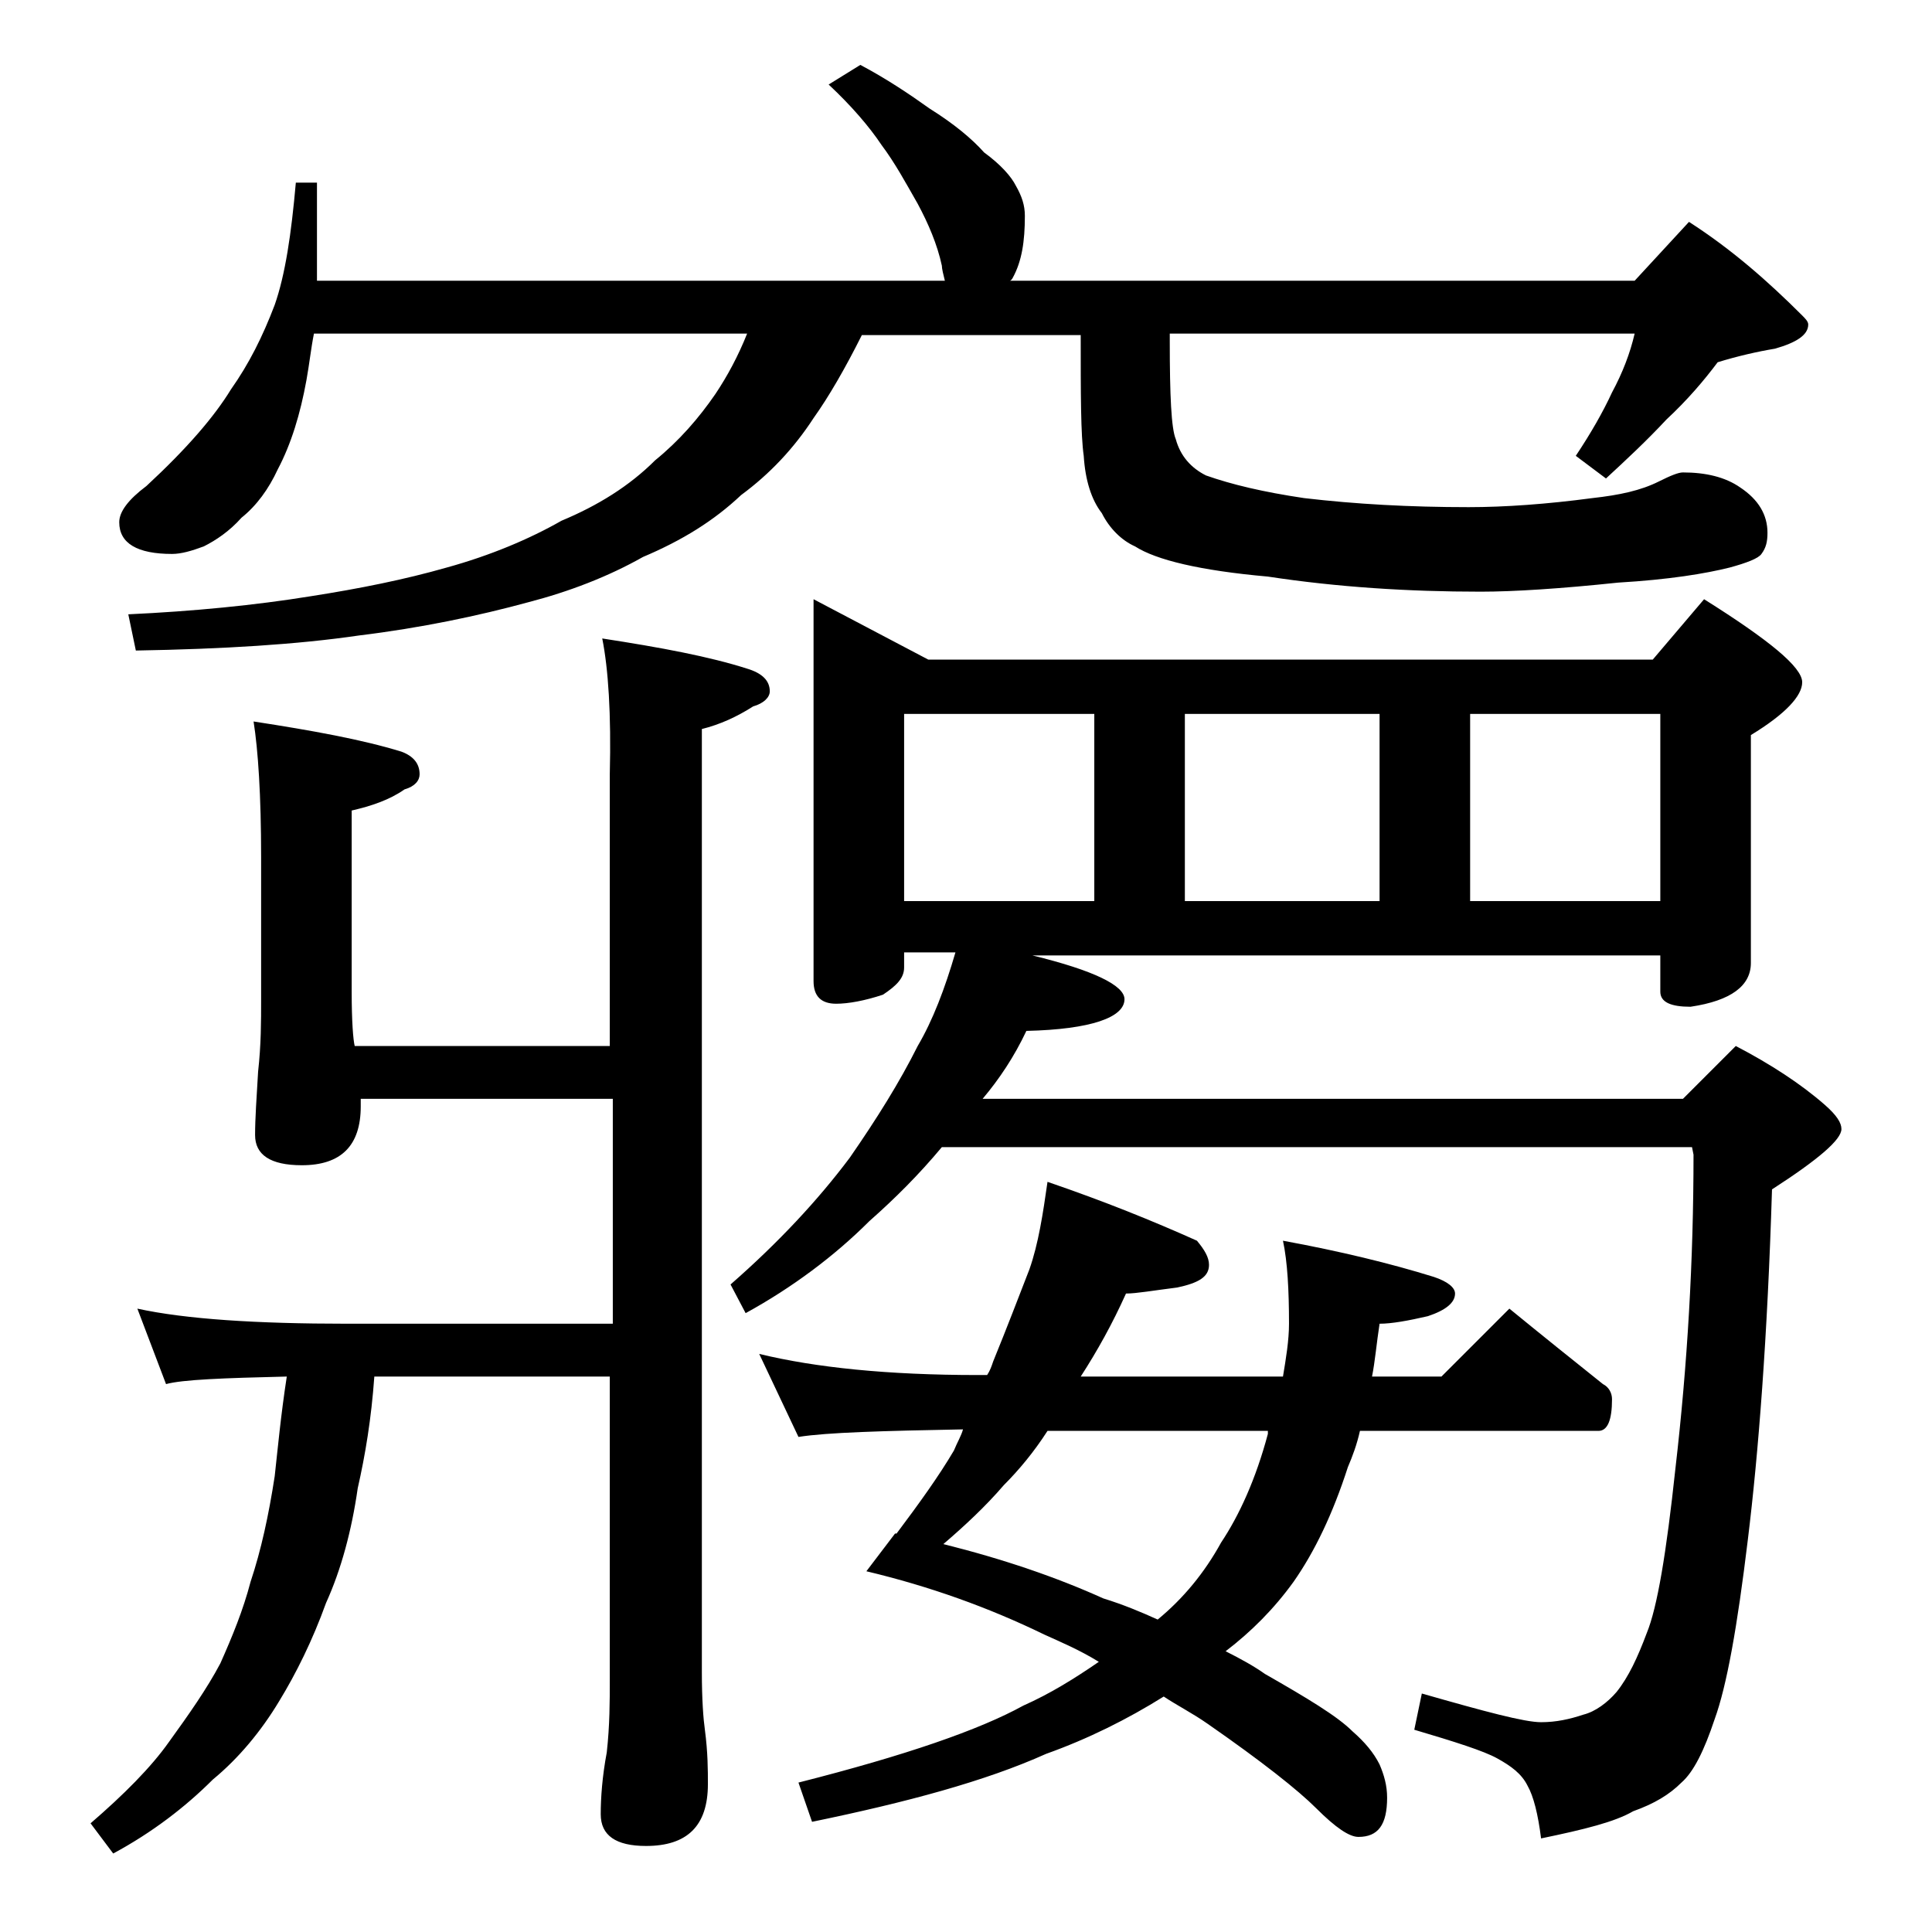
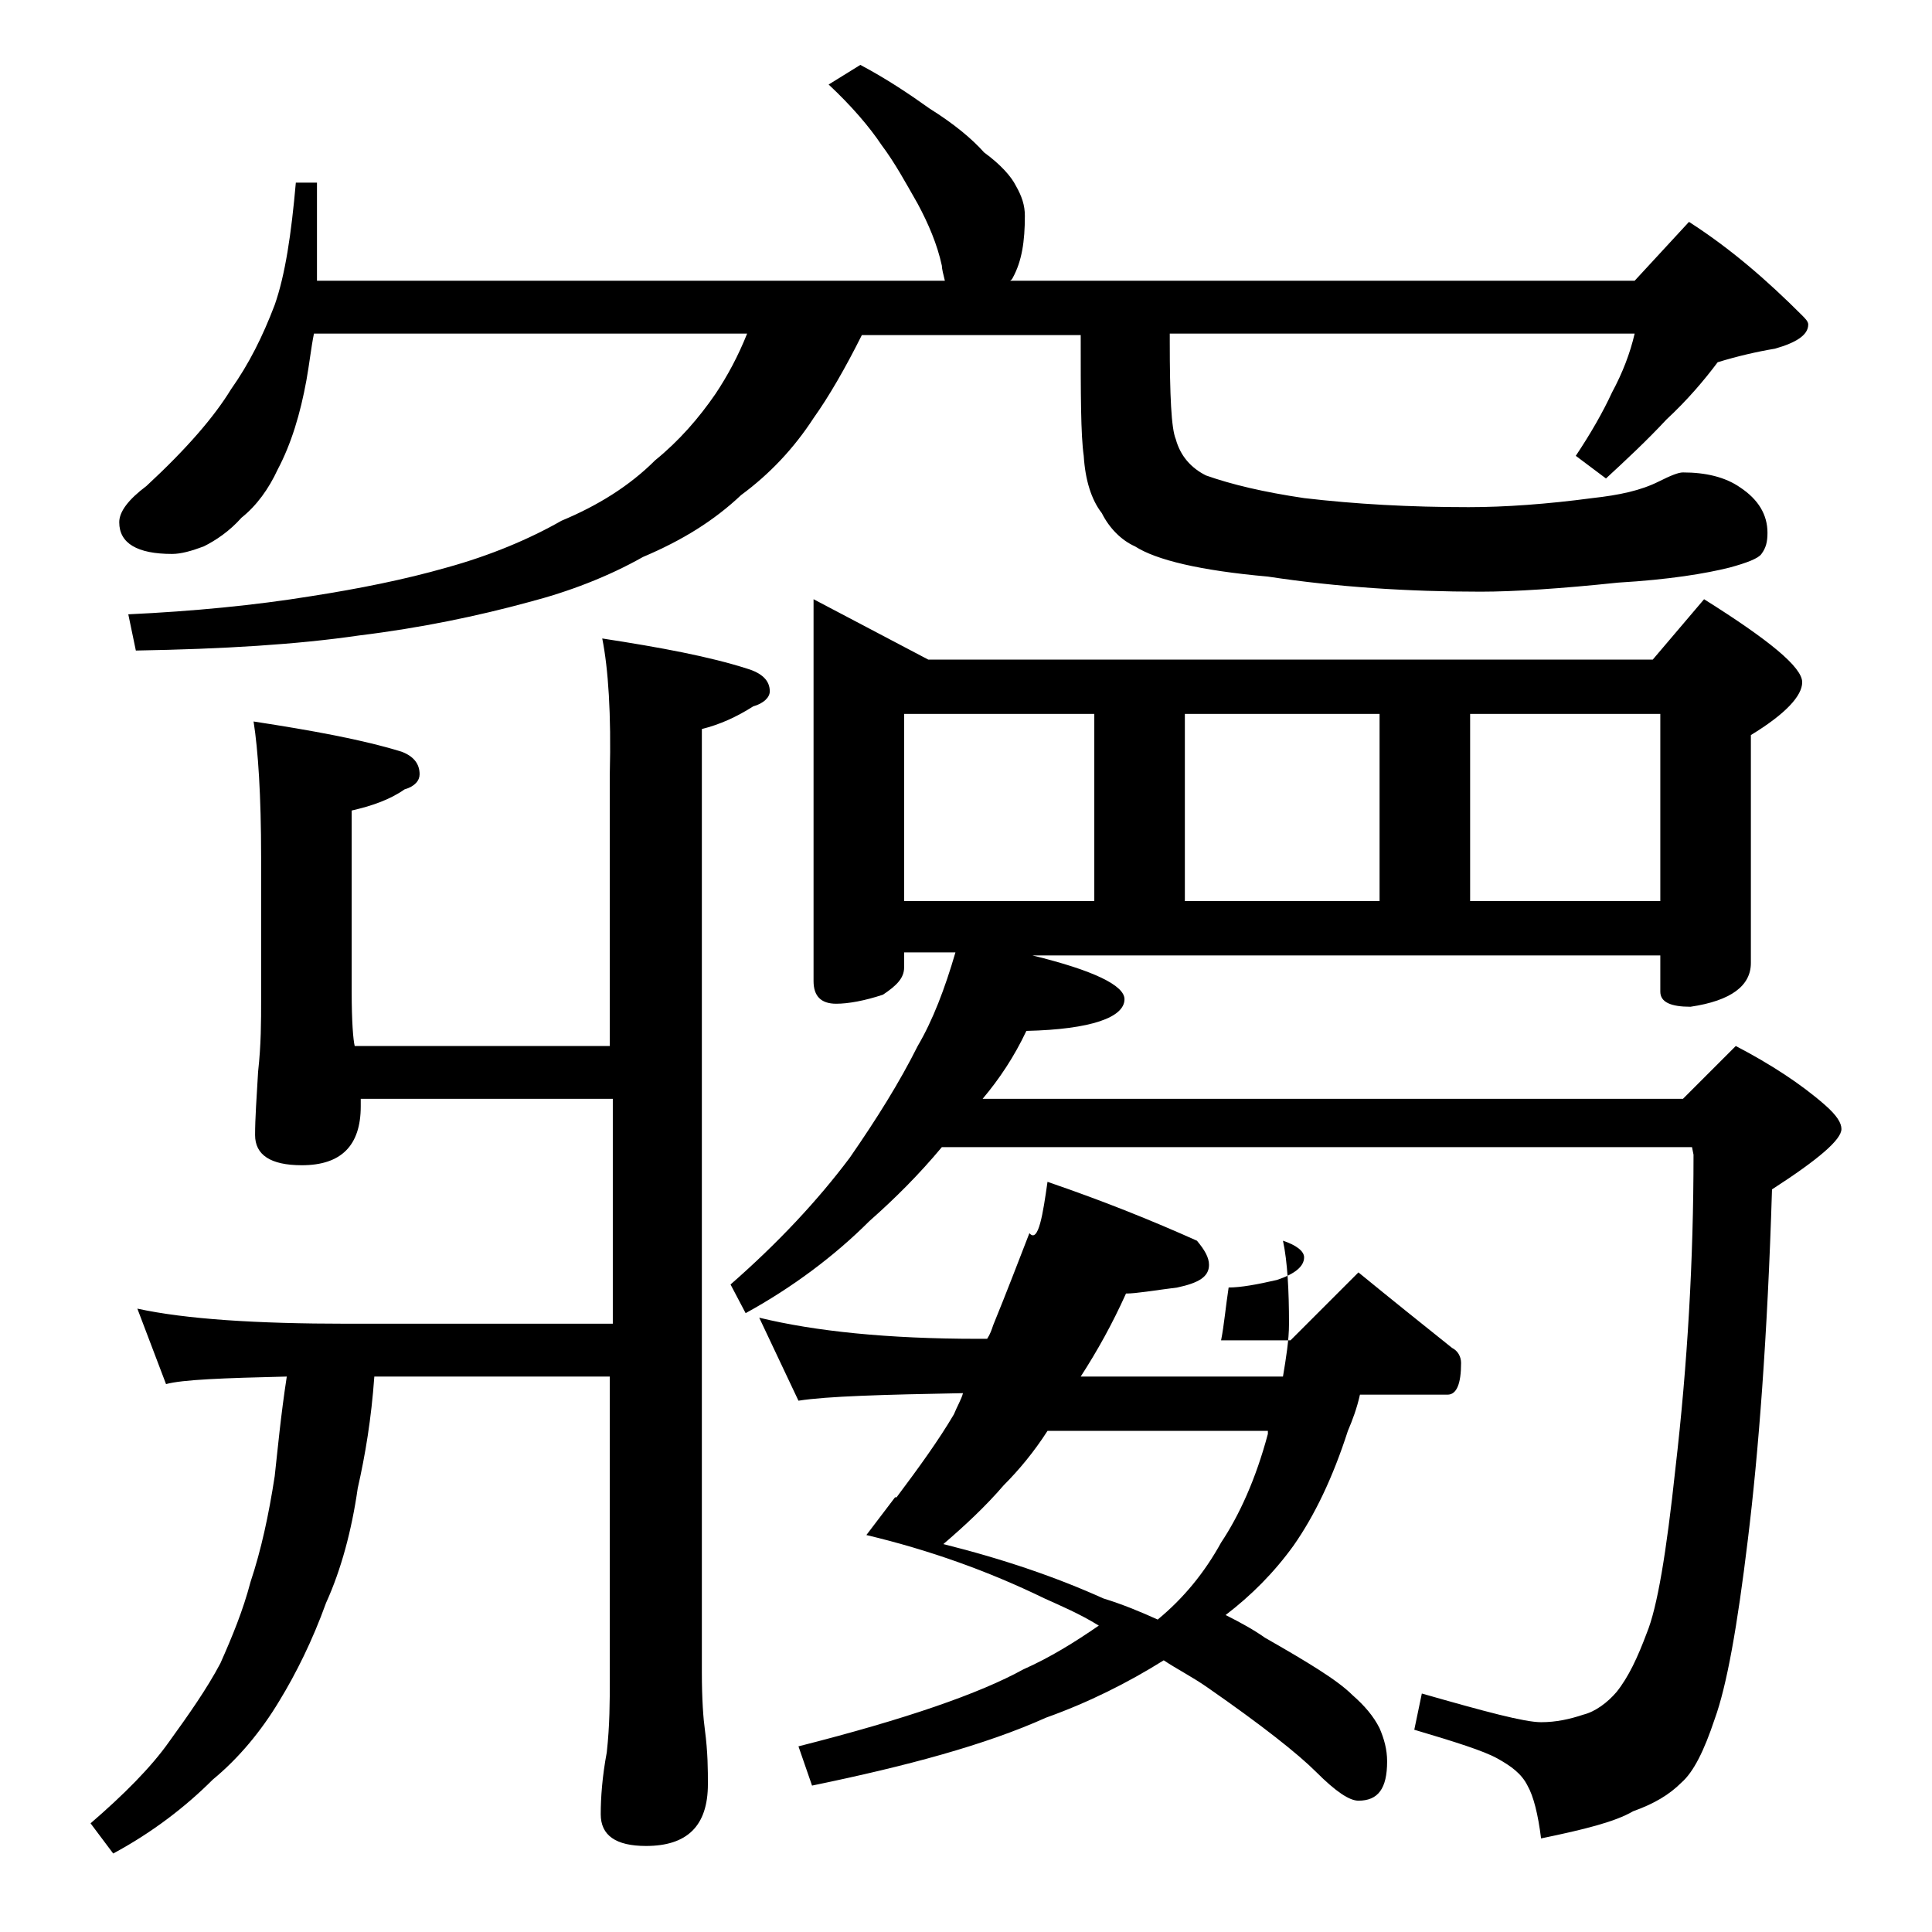
<svg xmlns="http://www.w3.org/2000/svg" version="1.1" id="Layer_1" x="0px" y="0px" viewBox="0 0 128 128" enable-background="new 0 0 128 128" xml:space="preserve">
-   <path d="M39.9,42.3c3.9,0.6,7.1,1.2,9.6,2c1,0.3,1.5,0.8,1.5,1.5c0,0.4-0.4,0.8-1.1,1c-1.1,0.7-2.2,1.2-3.4,1.5v62.5  c0,1.8,0.1,3.1,0.2,3.8c0.2,1.5,0.2,2.7,0.2,3.6c0,2.8-1.4,4.1-4.1,4.1c-2,0-3-0.7-3-2.1c0-1.1,0.1-2.5,0.4-4.1  c0.2-1.8,0.2-3.4,0.2-4.8V91.2H24.8c-0.2,2.8-0.6,5.2-1.1,7.4c-0.4,2.8-1.1,5.4-2.1,7.6c-0.9,2.5-2,4.7-3.1,6.5  c-1.2,2-2.7,3.8-4.4,5.2c-1.8,1.8-4,3.5-6.6,4.9l-1.5-2c2.2-1.9,4-3.7,5.2-5.4c1.3-1.8,2.5-3.5,3.4-5.2c0.8-1.8,1.5-3.5,2-5.4  c0.7-2.1,1.2-4.4,1.6-7c0.2-1.8,0.4-4,0.8-6.6c-4.2,0.1-6.9,0.2-8,0.5l-1.9-5c3.2,0.7,7.9,1,13.9,1h17.6V72.8H23.9v0.5  c0,2.6-1.3,3.9-3.9,3.9c-2.1,0-3.1-0.7-3.1-2c0-1.1,0.1-2.5,0.2-4.2c0.2-1.8,0.2-3.3,0.2-4.8v-9.4c0-4.1-0.2-7.1-0.5-9  c3.9,0.6,7.2,1.2,9.8,2c0.8,0.3,1.2,0.8,1.2,1.5c0,0.4-0.3,0.8-1,1c-1,0.7-2.2,1.1-3.5,1.4v12c0,2,0.1,3.2,0.2,3.6h16.9v-18  C40.5,47.3,40.3,44.3,39.9,42.3z M57,4.3c1.7,0.9,3.2,1.9,4.6,2.9c1.6,1,2.8,2,3.6,2.9c1.1,0.8,1.8,1.6,2.1,2.2  c0.4,0.7,0.6,1.3,0.6,2c0,1.7-0.2,3-0.8,4.1c-0.1,0.2-0.2,0.2-0.2,0.2h41.4l3.6-3.9c2.8,1.8,5.2,3.9,7.5,6.2  c0.2,0.2,0.4,0.4,0.4,0.6c0,0.7-0.8,1.2-2.2,1.6c-1.2,0.2-2.5,0.5-3.8,0.9c-0.9,1.2-2,2.5-3.4,3.8c-1.3,1.4-2.7,2.7-4,3.9l-2-1.5  c1-1.5,1.8-2.9,2.4-4.2c0.7-1.3,1.2-2.6,1.5-3.9H77.5v0.5c0,3.6,0.1,5.8,0.4,6.5c0.3,1.1,1,1.9,2,2.4c1.7,0.6,3.8,1.1,6.5,1.5  c3.4,0.4,7,0.6,10.9,0.6c2.4,0,5.2-0.2,8.2-0.6c1.8-0.2,3.2-0.5,4.4-1.1c0.8-0.4,1.3-0.6,1.6-0.6c1.5,0,2.8,0.3,3.8,1  c1.2,0.8,1.8,1.8,1.8,3c0,0.6-0.1,1-0.4,1.4c-0.2,0.3-1,0.6-2.1,0.9c-1.6,0.4-4,0.8-7.4,1c-3.8,0.4-6.9,0.6-9.1,0.6  c-4.8,0-9.5-0.3-14.1-1c-4.5-0.4-7.4-1.1-8.8-2c-0.9-0.4-1.7-1.2-2.2-2.2c-0.7-0.9-1.1-2.2-1.2-3.8c-0.2-1.4-0.2-4.1-0.2-8H57.1  c-1.1,2.2-2.2,4.1-3.2,5.5c-1.3,2-2.9,3.7-4.8,5.1c-1.8,1.7-3.9,3-6.5,4.1c-2.3,1.3-4.9,2.3-7.6,3c-3.3,0.9-7.1,1.7-11.2,2.2  c-4.1,0.6-9,0.9-14.8,1l-0.5-2.4c4.3-0.2,8.4-0.6,12.1-1.2c3.2-0.5,6.2-1.1,9-1.9c2.9-0.8,5.5-1.9,7.6-3.1c2.4-1,4.5-2.3,6.2-4  c1.6-1.3,2.9-2.8,4-4.4c0.8-1.2,1.5-2.5,2.1-4H20.8c-0.2,1-0.3,2-0.5,3.1c-0.4,2.2-1,4.2-1.9,5.9c-0.6,1.3-1.4,2.4-2.4,3.2  c-0.8,0.9-1.7,1.5-2.5,1.9c-0.8,0.3-1.5,0.5-2.1,0.5c-2.3,0-3.5-0.7-3.5-2.1c0-0.7,0.6-1.5,1.8-2.4c2.7-2.5,4.5-4.6,5.6-6.4  c1.2-1.7,2.1-3.5,2.9-5.6c0.7-2,1.1-4.7,1.4-8.1H21v6.5h41.6c-0.1-0.4-0.2-0.8-0.2-1c-0.3-1.4-0.9-2.8-1.6-4.1  c-0.8-1.4-1.5-2.7-2.4-3.9c-0.8-1.2-2-2.6-3.5-4L57,4.3z M53.9,39.7l7.6,4h48l3.4-4c4.3,2.7,6.5,4.5,6.5,5.5c0,0.9-1.1,2.1-3.4,3.5  v15.1c0,1.5-1.3,2.5-4,2.9c-1.3,0-2-0.3-2-1v-2.4H68.4c4.1,1,6.1,2,6.1,2.9c0,1.2-2.2,2-6.5,2.1c-0.8,1.7-1.8,3.2-2.9,4.5h46.4  l3.5-3.5c2.3,1.2,4.3,2.5,5.9,3.9c0.8,0.7,1.1,1.2,1.1,1.6c0,0.7-1.5,2-4.6,4c-0.3,9.8-0.9,17.5-1.6,23.2c-0.7,5.8-1.4,9.7-2.2,11.9  c-0.7,2.1-1.4,3.5-2.2,4.2c-0.8,0.8-1.8,1.4-3.2,1.9c-1.2,0.7-3.2,1.2-6.1,1.8c-0.2-1.6-0.5-2.8-0.9-3.5c-0.4-0.8-1.1-1.3-2-1.8  c-0.9-0.5-2.8-1.1-5.5-1.9l0.5-2.4c4.2,1.2,6.8,1.9,7.9,1.9c1,0,1.9-0.2,2.8-0.5c0.8-0.2,1.6-0.8,2.2-1.5c0.8-1,1.4-2.3,2-3.9  c0.7-1.7,1.3-5.3,1.9-10.9c0.8-6.9,1.2-13.8,1.2-20.8l-0.1-0.5H62.4c-1.5,1.8-3.1,3.4-4.8,4.9c-2.3,2.3-5.1,4.4-8.2,6.1l-1-1.9  c3.2-2.8,5.8-5.6,7.9-8.4c1.8-2.6,3.3-5,4.5-7.4c1-1.7,1.8-3.8,2.5-6.2h-3.4v1c0,0.7-0.5,1.2-1.4,1.8c-1.2,0.4-2.3,0.6-3.1,0.6  c-1,0-1.5-0.5-1.5-1.5V39.7z M69.4,78.3c3.8,1.3,7,2.6,9.9,3.9c0.5,0.6,0.8,1.1,0.8,1.6c0,0.8-0.7,1.2-2.1,1.5  c-1.6,0.2-2.7,0.4-3.4,0.4c-0.9,2-1.9,3.8-3,5.5H85c0.2-1.2,0.4-2.4,0.4-3.5c0-2.2-0.1-4.1-0.4-5.5c3.8,0.7,7.1,1.5,10,2.4  c0.9,0.3,1.4,0.7,1.4,1.1c0,0.6-0.6,1.1-1.8,1.5c-1.3,0.3-2.4,0.5-3.2,0.5c-0.2,1.3-0.3,2.5-0.5,3.5h4.6l4.5-4.5  c2.2,1.8,4.2,3.4,6.2,5c0.4,0.2,0.6,0.6,0.6,1c0,1.4-0.3,2.1-0.9,2.1H90.1c-0.2,0.9-0.5,1.7-0.8,2.4c-1,3.1-2.2,5.6-3.6,7.6  c-1.3,1.8-2.8,3.3-4.5,4.6c1,0.5,1.9,1,2.6,1.5c2.8,1.6,4.8,2.8,5.8,3.8c0.8,0.7,1.4,1.4,1.8,2.2c0.3,0.7,0.5,1.4,0.5,2.2  c0,1.8-0.6,2.6-1.9,2.6c-0.6,0-1.5-0.6-2.8-1.9c-1.2-1.2-3.6-3.1-7.2-5.6c-1-0.7-2-1.2-2.9-1.8c-2.4,1.5-5,2.8-7.8,3.8  c-4,1.8-9.2,3.2-15.5,4.5l-0.9-2.6c7.1-1.8,12-3.5,14.9-5.1c1.8-0.8,3.4-1.8,5-2.9c-1.3-0.8-2.5-1.3-3.6-1.8  c-3.7-1.8-7.6-3.2-11.8-4.2l1.9-2.5h0.1c1.5-2,2.8-3.8,3.8-5.5c0.2-0.5,0.5-1,0.6-1.4c-5.3,0.1-9,0.2-10.9,0.5l-2.6-5.5  c3.7,0.9,8.5,1.4,14.5,1.4h0.6c0.2-0.3,0.3-0.6,0.4-0.9c0.9-2.2,1.7-4.3,2.4-6.1C68.8,82.4,69.1,80.4,69.4,78.3z M59.9,59.7h12.6  V47.3H59.9V59.7z M84.1,94.8H69.4c-0.9,1.4-1.9,2.6-2.9,3.6c-1.2,1.4-2.6,2.7-4,3.9c4,1,7.5,2.2,10.6,3.6c1.3,0.4,2.5,0.9,3.6,1.4  c1.7-1.4,3.1-3.1,4.2-5.1c1.2-1.8,2.3-4.2,3.1-7.2V94.8z M78.5,59.7h12.9V47.3H78.5V59.7z M97.4,59.7H110V47.3H97.4V59.7z" />
+   <path d="M39.9,42.3c3.9,0.6,7.1,1.2,9.6,2c1,0.3,1.5,0.8,1.5,1.5c0,0.4-0.4,0.8-1.1,1c-1.1,0.7-2.2,1.2-3.4,1.5v62.5  c0,1.8,0.1,3.1,0.2,3.8c0.2,1.5,0.2,2.7,0.2,3.6c0,2.8-1.4,4.1-4.1,4.1c-2,0-3-0.7-3-2.1c0-1.1,0.1-2.5,0.4-4.1  c0.2-1.8,0.2-3.4,0.2-4.8V91.2H24.8c-0.2,2.8-0.6,5.2-1.1,7.4c-0.4,2.8-1.1,5.4-2.1,7.6c-0.9,2.5-2,4.7-3.1,6.5  c-1.2,2-2.7,3.8-4.4,5.2c-1.8,1.8-4,3.5-6.6,4.9l-1.5-2c2.2-1.9,4-3.7,5.2-5.4c1.3-1.8,2.5-3.5,3.4-5.2c0.8-1.8,1.5-3.5,2-5.4  c0.7-2.1,1.2-4.4,1.6-7c0.2-1.8,0.4-4,0.8-6.6c-4.2,0.1-6.9,0.2-8,0.5l-1.9-5c3.2,0.7,7.9,1,13.9,1h17.6V72.8H23.9v0.5  c0,2.6-1.3,3.9-3.9,3.9c-2.1,0-3.1-0.7-3.1-2c0-1.1,0.1-2.5,0.2-4.2c0.2-1.8,0.2-3.3,0.2-4.8v-9.4c0-4.1-0.2-7.1-0.5-9  c3.9,0.6,7.2,1.2,9.8,2c0.8,0.3,1.2,0.8,1.2,1.5c0,0.4-0.3,0.8-1,1c-1,0.7-2.2,1.1-3.5,1.4v12c0,2,0.1,3.2,0.2,3.6h16.9v-18  C40.5,47.3,40.3,44.3,39.9,42.3z M57,4.3c1.7,0.9,3.2,1.9,4.6,2.9c1.6,1,2.8,2,3.6,2.9c1.1,0.8,1.8,1.6,2.1,2.2  c0.4,0.7,0.6,1.3,0.6,2c0,1.7-0.2,3-0.8,4.1c-0.1,0.2-0.2,0.2-0.2,0.2h41.4l3.6-3.9c2.8,1.8,5.2,3.9,7.5,6.2  c0.2,0.2,0.4,0.4,0.4,0.6c0,0.7-0.8,1.2-2.2,1.6c-1.2,0.2-2.5,0.5-3.8,0.9c-0.9,1.2-2,2.5-3.4,3.8c-1.3,1.4-2.7,2.7-4,3.9l-2-1.5  c1-1.5,1.8-2.9,2.4-4.2c0.7-1.3,1.2-2.6,1.5-3.9H77.5v0.5c0,3.6,0.1,5.8,0.4,6.5c0.3,1.1,1,1.9,2,2.4c1.7,0.6,3.8,1.1,6.5,1.5  c3.4,0.4,7,0.6,10.9,0.6c2.4,0,5.2-0.2,8.2-0.6c1.8-0.2,3.2-0.5,4.4-1.1c0.8-0.4,1.3-0.6,1.6-0.6c1.5,0,2.8,0.3,3.8,1  c1.2,0.8,1.8,1.8,1.8,3c0,0.6-0.1,1-0.4,1.4c-0.2,0.3-1,0.6-2.1,0.9c-1.6,0.4-4,0.8-7.4,1c-3.8,0.4-6.9,0.6-9.1,0.6  c-4.8,0-9.5-0.3-14.1-1c-4.5-0.4-7.4-1.1-8.8-2c-0.9-0.4-1.7-1.2-2.2-2.2c-0.7-0.9-1.1-2.2-1.2-3.8c-0.2-1.4-0.2-4.1-0.2-8H57.1  c-1.1,2.2-2.2,4.1-3.2,5.5c-1.3,2-2.9,3.7-4.8,5.1c-1.8,1.7-3.9,3-6.5,4.1c-2.3,1.3-4.9,2.3-7.6,3c-3.3,0.9-7.1,1.7-11.2,2.2  c-4.1,0.6-9,0.9-14.8,1l-0.5-2.4c4.3-0.2,8.4-0.6,12.1-1.2c3.2-0.5,6.2-1.1,9-1.9c2.9-0.8,5.5-1.9,7.6-3.1c2.4-1,4.5-2.3,6.2-4  c1.6-1.3,2.9-2.8,4-4.4c0.8-1.2,1.5-2.5,2.1-4H20.8c-0.2,1-0.3,2-0.5,3.1c-0.4,2.2-1,4.2-1.9,5.9c-0.6,1.3-1.4,2.4-2.4,3.2  c-0.8,0.9-1.7,1.5-2.5,1.9c-0.8,0.3-1.5,0.5-2.1,0.5c-2.3,0-3.5-0.7-3.5-2.1c0-0.7,0.6-1.5,1.8-2.4c2.7-2.5,4.5-4.6,5.6-6.4  c1.2-1.7,2.1-3.5,2.9-5.6c0.7-2,1.1-4.7,1.4-8.1H21v6.5h41.6c-0.1-0.4-0.2-0.8-0.2-1c-0.3-1.4-0.9-2.8-1.6-4.1  c-0.8-1.4-1.5-2.7-2.4-3.9c-0.8-1.2-2-2.6-3.5-4L57,4.3z M53.9,39.7l7.6,4h48l3.4-4c4.3,2.7,6.5,4.5,6.5,5.5c0,0.9-1.1,2.1-3.4,3.5  v15.1c0,1.5-1.3,2.5-4,2.9c-1.3,0-2-0.3-2-1v-2.4H68.4c4.1,1,6.1,2,6.1,2.9c0,1.2-2.2,2-6.5,2.1c-0.8,1.7-1.8,3.2-2.9,4.5h46.4  l3.5-3.5c2.3,1.2,4.3,2.5,5.9,3.9c0.8,0.7,1.1,1.2,1.1,1.6c0,0.7-1.5,2-4.6,4c-0.3,9.8-0.9,17.5-1.6,23.2c-0.7,5.8-1.4,9.7-2.2,11.9  c-0.7,2.1-1.4,3.5-2.2,4.2c-0.8,0.8-1.8,1.4-3.2,1.9c-1.2,0.7-3.2,1.2-6.1,1.8c-0.2-1.6-0.5-2.8-0.9-3.5c-0.4-0.8-1.1-1.3-2-1.8  c-0.9-0.5-2.8-1.1-5.5-1.9l0.5-2.4c4.2,1.2,6.8,1.9,7.9,1.9c1,0,1.9-0.2,2.8-0.5c0.8-0.2,1.6-0.8,2.2-1.5c0.8-1,1.4-2.3,2-3.9  c0.7-1.7,1.3-5.3,1.9-10.9c0.8-6.9,1.2-13.8,1.2-20.8l-0.1-0.5H62.4c-1.5,1.8-3.1,3.4-4.8,4.9c-2.3,2.3-5.1,4.4-8.2,6.1l-1-1.9  c3.2-2.8,5.8-5.6,7.9-8.4c1.8-2.6,3.3-5,4.5-7.4c1-1.7,1.8-3.8,2.5-6.2h-3.4v1c0,0.7-0.5,1.2-1.4,1.8c-1.2,0.4-2.3,0.6-3.1,0.6  c-1,0-1.5-0.5-1.5-1.5V39.7z M69.4,78.3c3.8,1.3,7,2.6,9.9,3.9c0.5,0.6,0.8,1.1,0.8,1.6c0,0.8-0.7,1.2-2.1,1.5  c-1.6,0.2-2.7,0.4-3.4,0.4c-0.9,2-1.9,3.8-3,5.5H85c0.2-1.2,0.4-2.4,0.4-3.5c0-2.2-0.1-4.1-0.4-5.5c0.9,0.3,1.4,0.7,1.4,1.1c0,0.6-0.6,1.1-1.8,1.5c-1.3,0.3-2.4,0.5-3.2,0.5c-0.2,1.3-0.3,2.5-0.5,3.5h4.6l4.5-4.5  c2.2,1.8,4.2,3.4,6.2,5c0.4,0.2,0.6,0.6,0.6,1c0,1.4-0.3,2.1-0.9,2.1H90.1c-0.2,0.9-0.5,1.7-0.8,2.4c-1,3.1-2.2,5.6-3.6,7.6  c-1.3,1.8-2.8,3.3-4.5,4.6c1,0.5,1.9,1,2.6,1.5c2.8,1.6,4.8,2.8,5.8,3.8c0.8,0.7,1.4,1.4,1.8,2.2c0.3,0.7,0.5,1.4,0.5,2.2  c0,1.8-0.6,2.6-1.9,2.6c-0.6,0-1.5-0.6-2.8-1.9c-1.2-1.2-3.6-3.1-7.2-5.6c-1-0.7-2-1.2-2.9-1.8c-2.4,1.5-5,2.8-7.8,3.8  c-4,1.8-9.2,3.2-15.5,4.5l-0.9-2.6c7.1-1.8,12-3.5,14.9-5.1c1.8-0.8,3.4-1.8,5-2.9c-1.3-0.8-2.5-1.3-3.6-1.8  c-3.7-1.8-7.6-3.2-11.8-4.2l1.9-2.5h0.1c1.5-2,2.8-3.8,3.8-5.5c0.2-0.5,0.5-1,0.6-1.4c-5.3,0.1-9,0.2-10.9,0.5l-2.6-5.5  c3.7,0.9,8.5,1.4,14.5,1.4h0.6c0.2-0.3,0.3-0.6,0.4-0.9c0.9-2.2,1.7-4.3,2.4-6.1C68.8,82.4,69.1,80.4,69.4,78.3z M59.9,59.7h12.6  V47.3H59.9V59.7z M84.1,94.8H69.4c-0.9,1.4-1.9,2.6-2.9,3.6c-1.2,1.4-2.6,2.7-4,3.9c4,1,7.5,2.2,10.6,3.6c1.3,0.4,2.5,0.9,3.6,1.4  c1.7-1.4,3.1-3.1,4.2-5.1c1.2-1.8,2.3-4.2,3.1-7.2V94.8z M78.5,59.7h12.9V47.3H78.5V59.7z M97.4,59.7H110V47.3H97.4V59.7z" />
</svg>